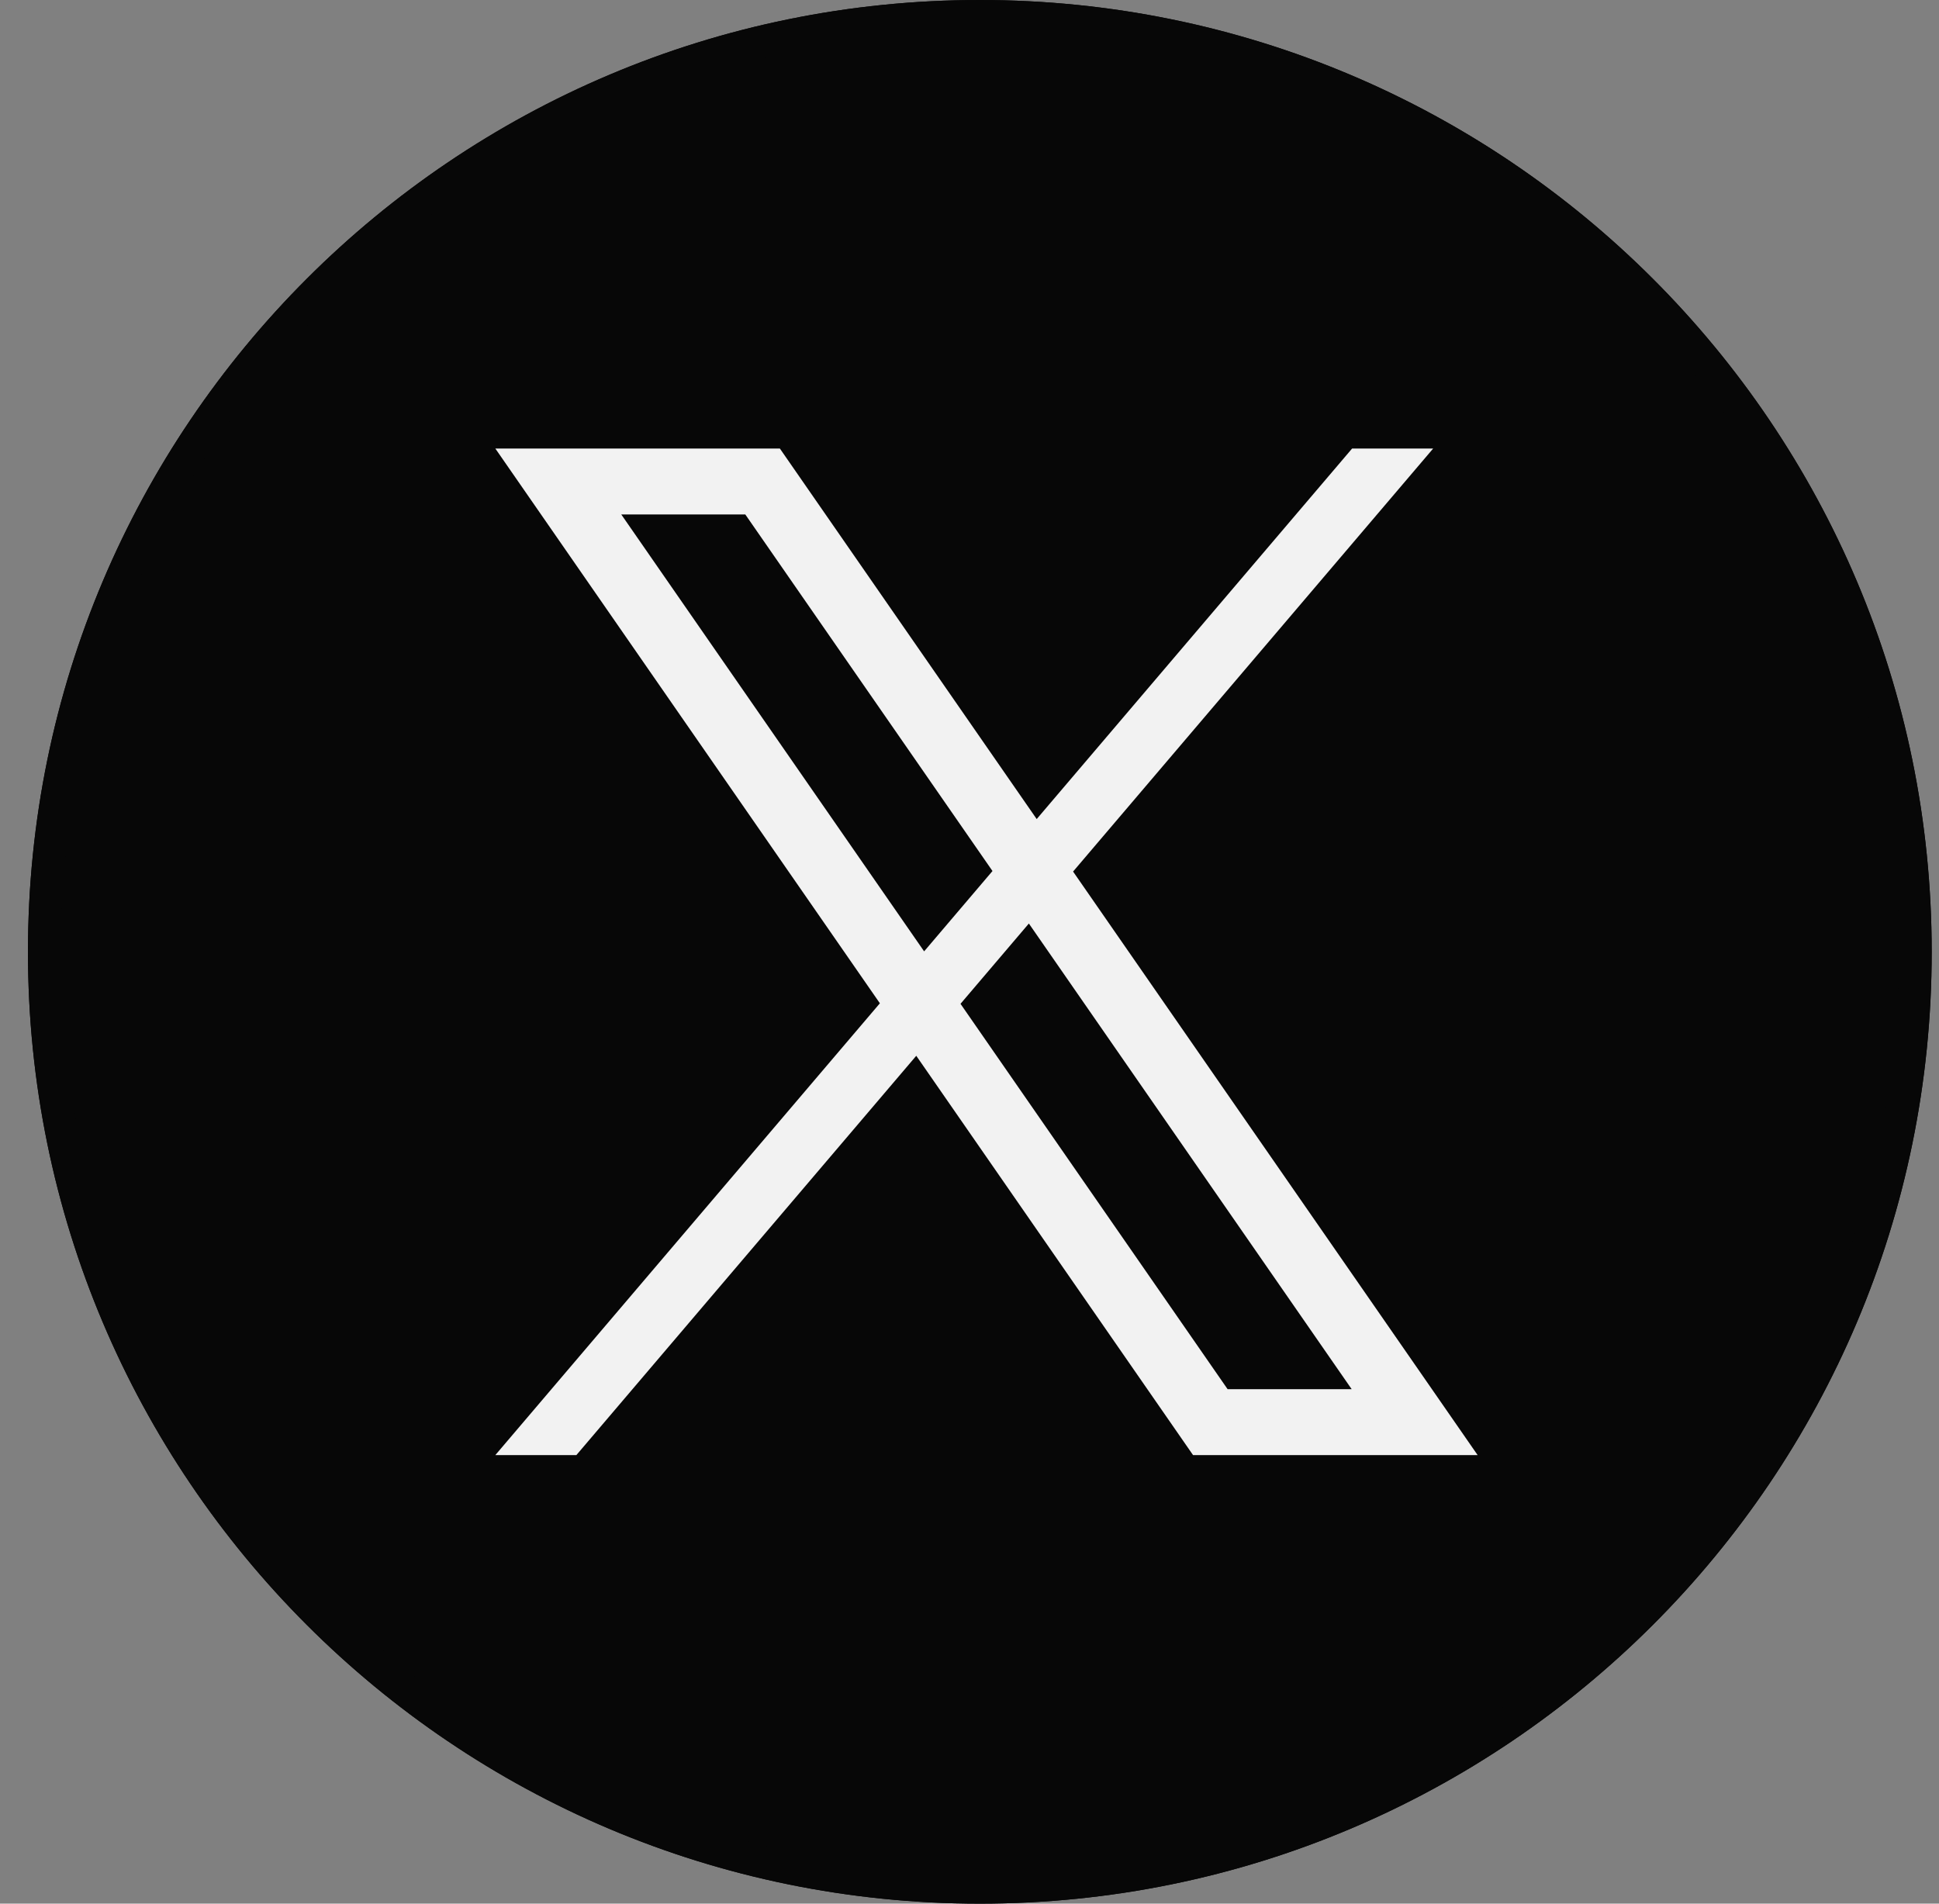
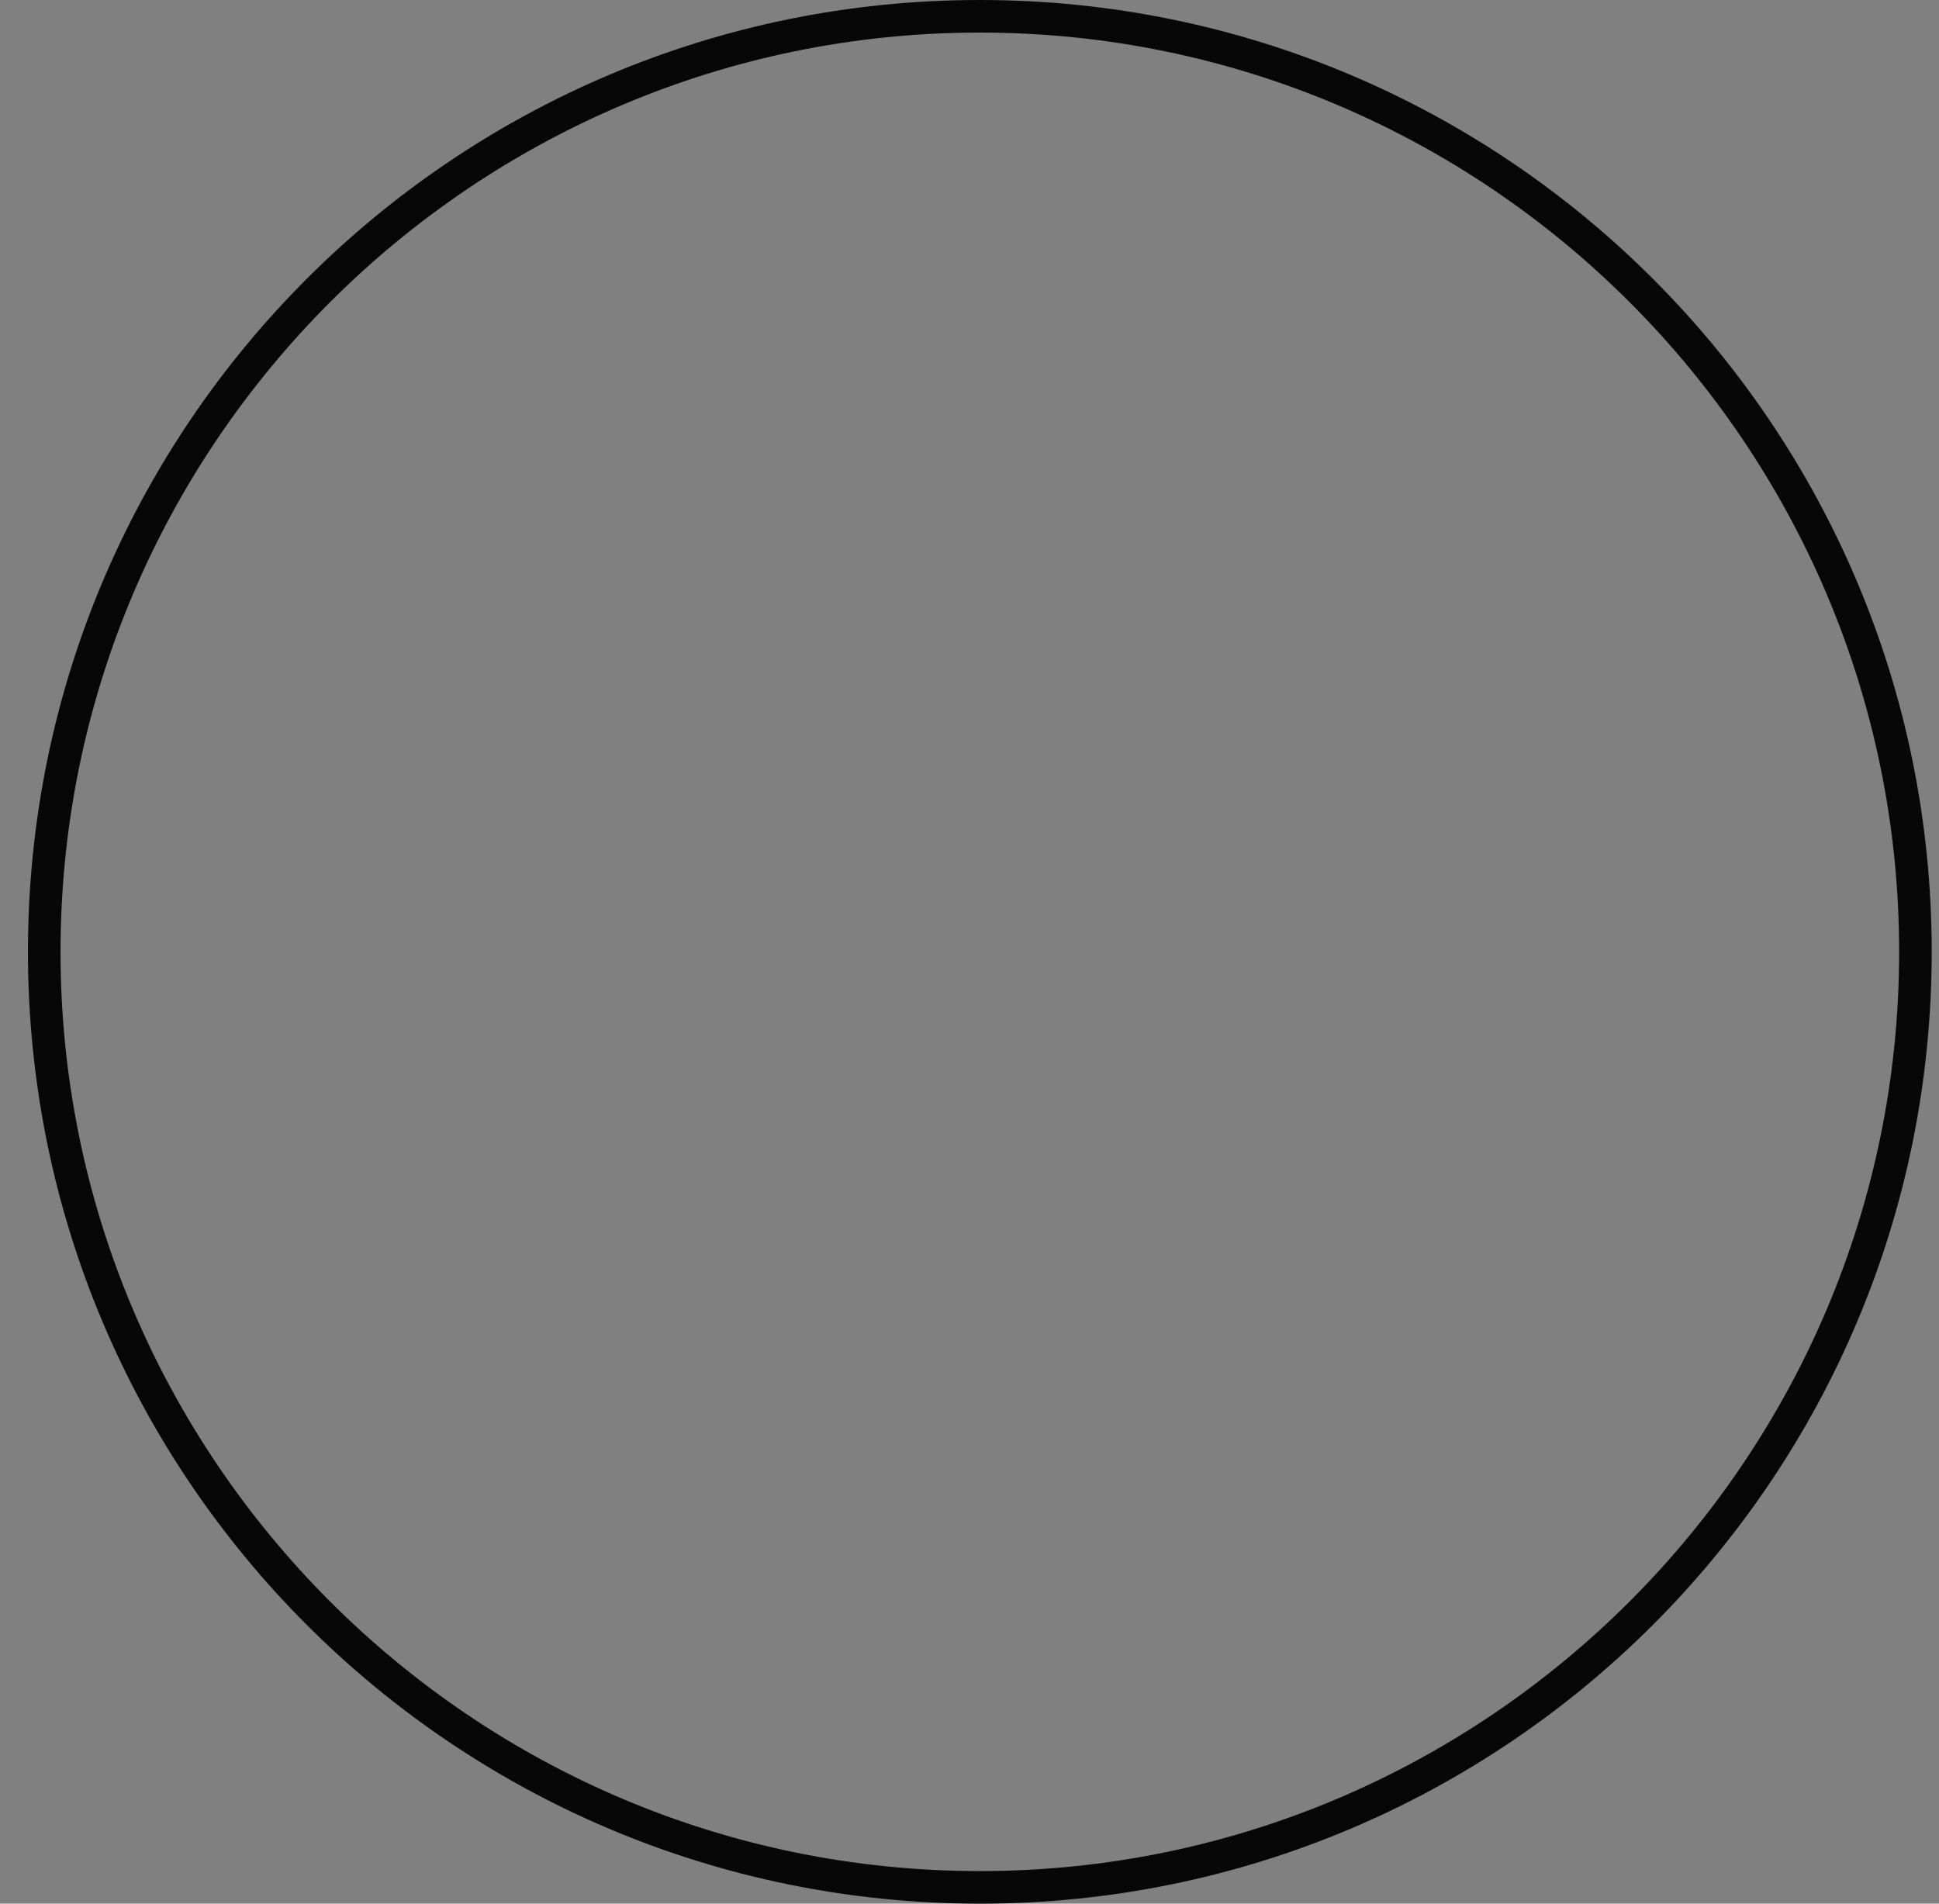
<svg xmlns="http://www.w3.org/2000/svg" width="55" height="54" viewBox="0 0 55 54" fill="none">
  <rect x="0" y="0" width="55" height="54" fill="#808080" stroke="none" />
  <g id="Group">
    <g id="Group_2">
-       <path id="Vector" d="M27.793 54C12.881 54 0.793 41.912 0.793 27C0.793 12.088 12.881 0 27.793 0C42.705 0 54.793 12.088 54.793 27C54.793 41.912 42.705 54 27.793 54Z" fill="#070707" />
-       <path id="Vector_2" d="M41.913 41.276L30.438 24.723L40.652 12.723H38.353L29.406 23.234L22.121 12.723H14.05L24.958 28.46L14.05 41.276H16.349L25.99 29.949L33.841 41.276H41.913ZM17.623 14.594H21.141L28.152 24.708L26.213 26.987L17.623 14.594ZM29.184 26.197L38.34 39.406H34.821L27.245 28.475L29.184 26.197Z" fill="#F2F2F2" />
-     </g>
+       </g>
    <path id="Vector_3" d="M27.793 0C12.881 0 0.793 12.088 0.793 27C0.793 41.912 12.881 54 27.793 54C42.705 54 54.793 41.912 54.793 27C54.793 12.088 42.705 0 27.793 0ZM27.793 53.076C13.415 53.076 1.717 41.379 1.717 27C1.717 12.621 13.415 0.924 27.793 0.924C42.171 0.924 53.869 12.621 53.869 27C53.869 41.379 42.171 53.076 27.793 53.076Z" fill="#070707" />
  </g>
</svg>